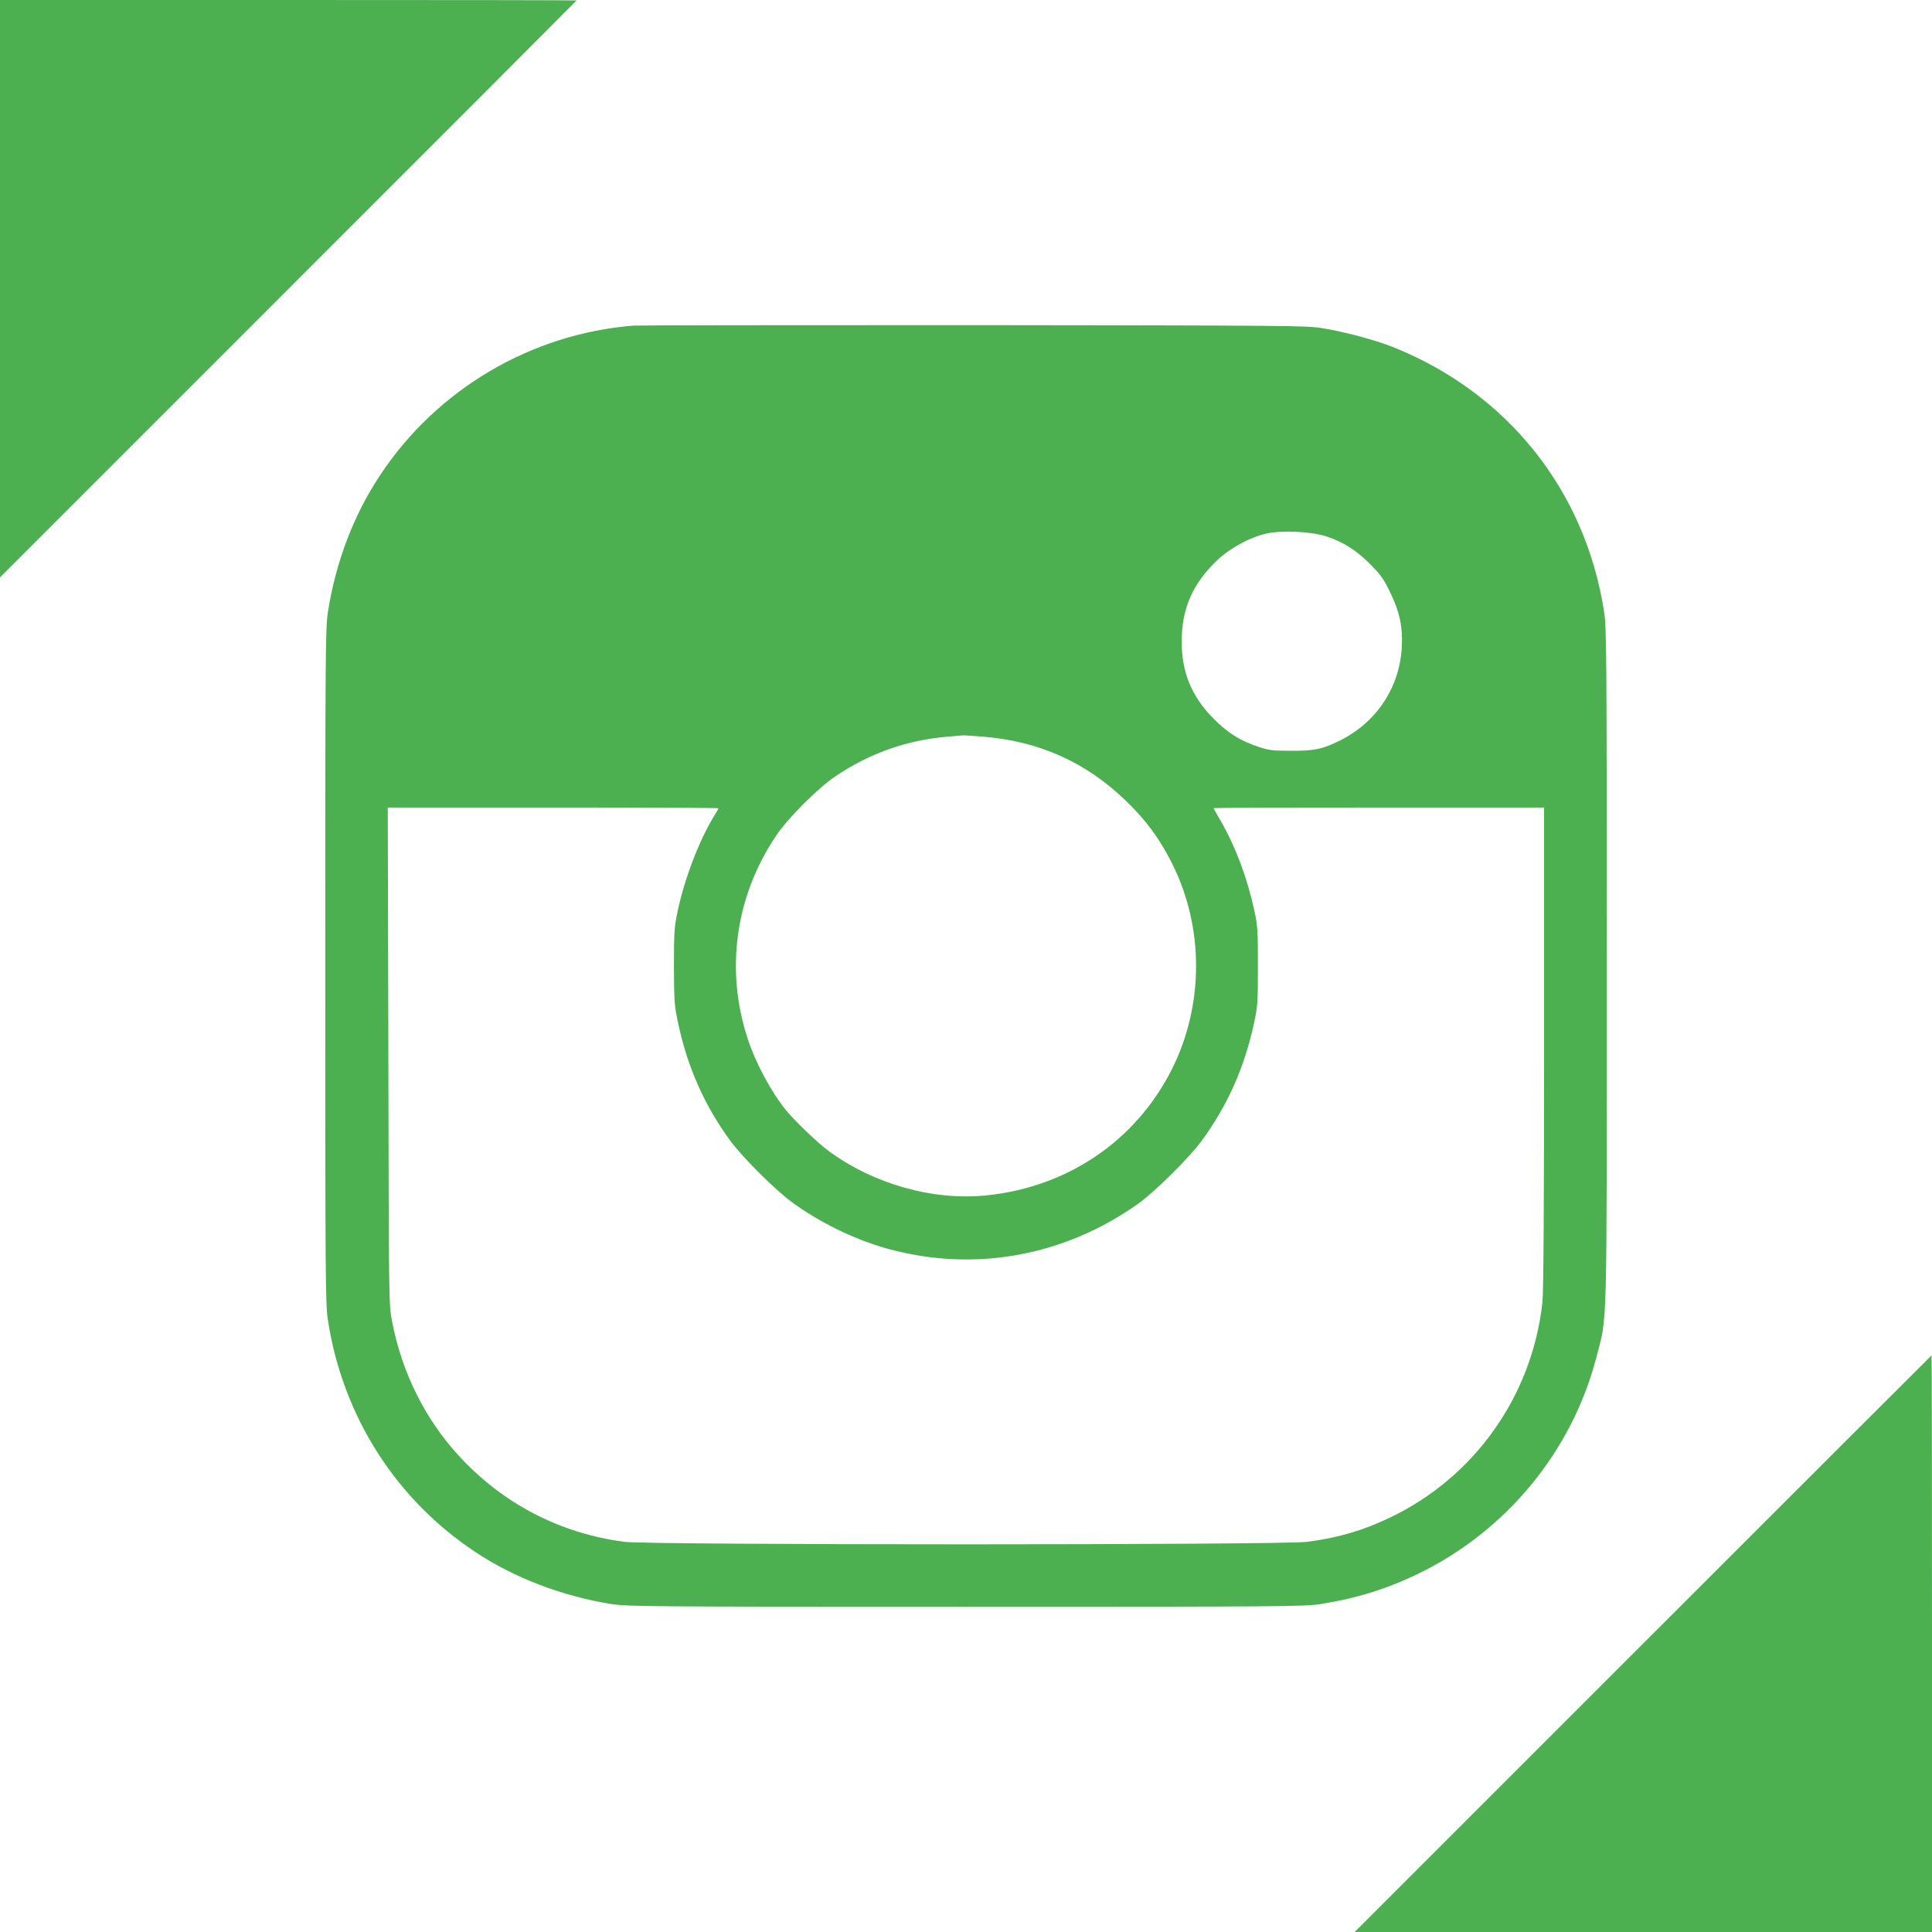
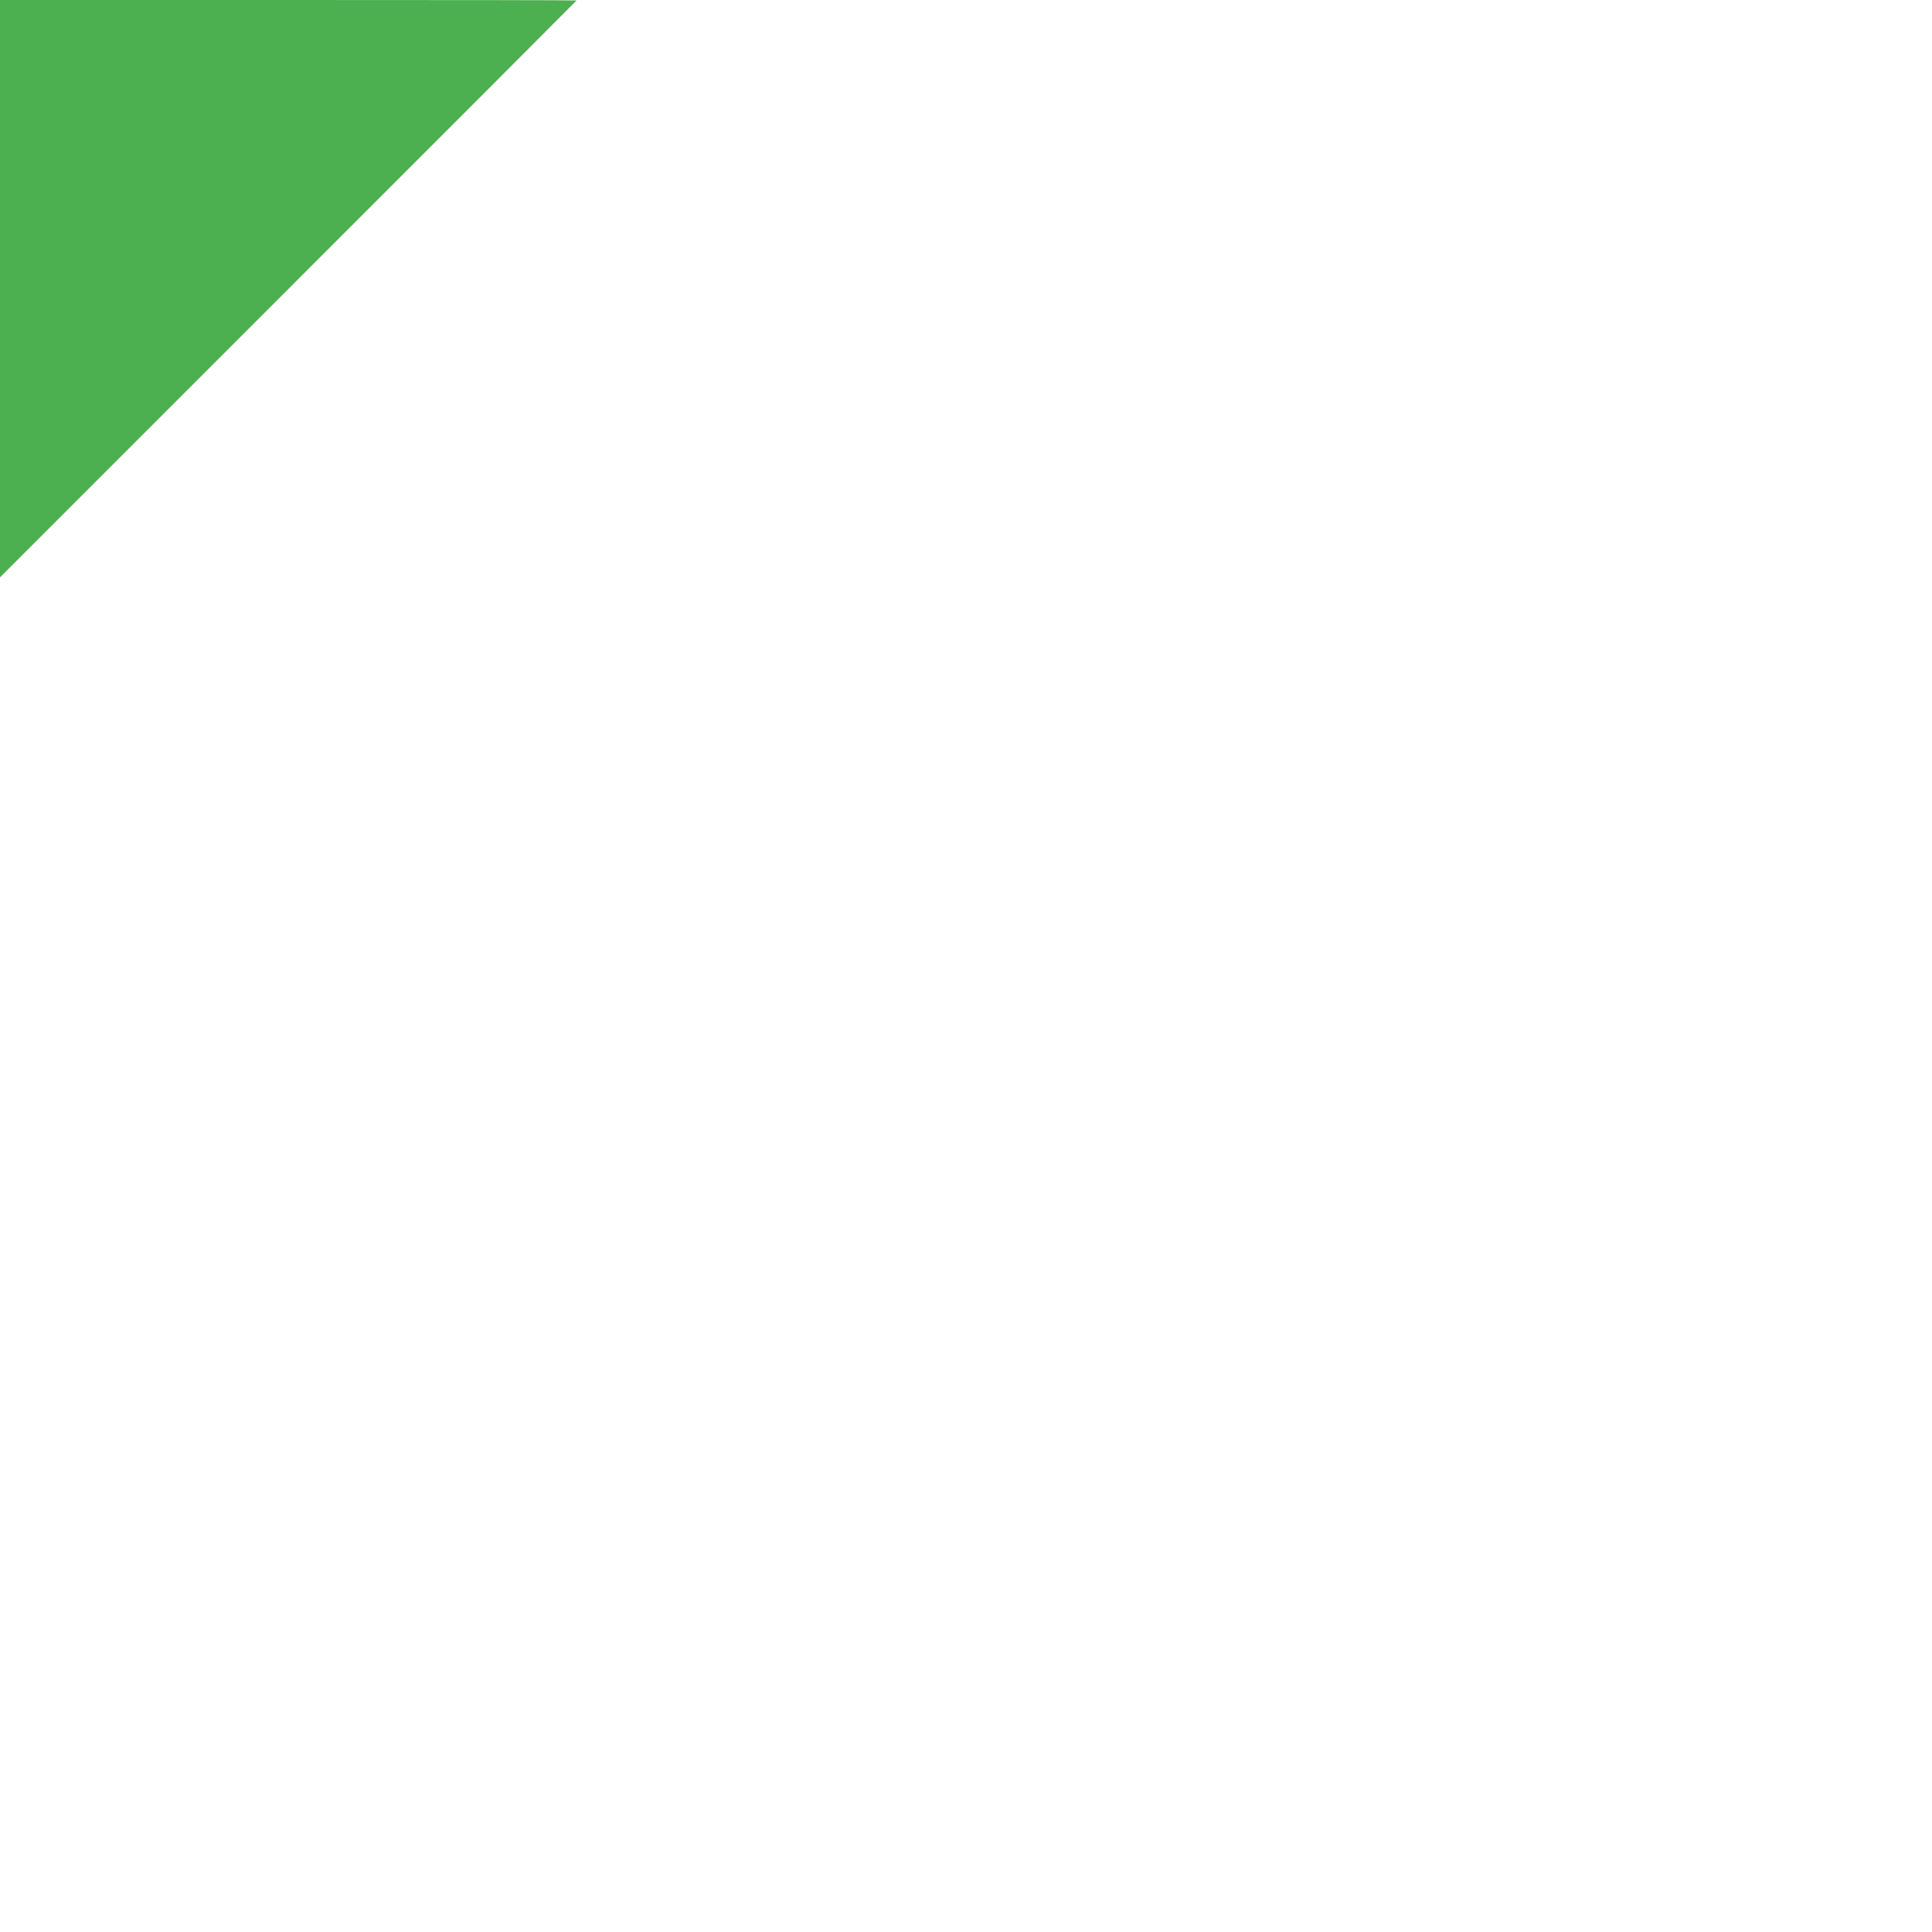
<svg xmlns="http://www.w3.org/2000/svg" version="1.0" width="1280pt" height="1280pt" viewBox="0 0 1280 1280" preserveAspectRatio="xMidYMid meet">
  <g transform="translate(0,1280) scale(0.1,-0.1)" fill="#4caf50" stroke="none">
    <path d="M0 10888 l0 -1913 1910 1910 c1051 1050 1910 1911 1910 1912 0 2 -859 3 -1910 3 l-1910 0 0 -1912z" />
-     <path d="M4200 10643 c-680 -53 -1306 -422 -1683 -993 -174 -263 -292 -572 -344 -902 -17 -106 -18 -247 -18 -2348 0 -2102 1 -2242 18 -2350 99 -634 449 -1183 977 -1533 257 -171 578 -293 900 -344 108 -17 244 -18 2350 -18 2107 0 2242 1 2350 18 236 37 439 100 649 202 580 282 1014 808 1176 1427 75 290 70 102 70 2598 0 2102 -1 2242 -18 2350 -125 803 -642 1449 -1399 1751 -116 46 -312 99 -468 125 -99 17 -236 18 -2310 20 -1213 0 -2225 -1 -2250 -3z m4585 -1396 c115 -38 198 -90 292 -184 69 -69 90 -98 132 -185 64 -131 86 -233 78 -368 -15 -266 -167 -494 -407 -615 -117 -58 -170 -70 -325 -69 -123 0 -149 3 -217 26 -123 41 -204 92 -298 187 -145 146 -211 306 -211 511 0 217 72 383 234 537 86 82 219 154 327 178 104 23 295 14 395 -18z m-2279 -1327 c377 -29 691 -170 957 -429 132 -128 220 -248 302 -411 213 -424 212 -939 -1 -1364 -239 -475 -692 -782 -1232 -836 -353 -35 -742 75 -1040 293 -72 52 -226 200 -285 272 -96 118 -200 311 -252 469 -152 458 -84 948 188 1351 80 118 274 312 392 392 225 152 474 240 740 262 55 5 102 9 105 9 3 1 59 -3 126 -8z m-1746 -475 c0 -3 -13 -26 -30 -53 -98 -160 -197 -419 -241 -632 -22 -103 -24 -140 -24 -365 1 -233 3 -259 28 -375 62 -292 176 -547 347 -780 81 -109 290 -318 403 -402 182 -135 420 -251 637 -311 574 -158 1169 -51 1662 299 107 76 338 305 418 414 172 234 285 488 348 780 25 117 26 141 26 380 0 226 -2 267 -22 360 -48 222 -123 423 -223 599 -27 46 -49 85 -49 87 0 2 493 4 1095 4 l1095 0 0 -1590 c0 -1060 -4 -1623 -11 -1688 -68 -620 -449 -1158 -1009 -1426 -182 -87 -344 -134 -549 -161 -163 -22 -4358 -22 -4524 0 -427 56 -805 252 -1097 570 -223 242 -377 551 -442 888 -22 112 -22 118 -25 1760 l-4 1647 1096 0 c602 0 1095 -2 1095 -5z" />
-     <path d="M10885 1910 l-1910 -1910 1913 0 1912 0 0 1910 c0 1051 -1 1910 -3 1910 -1 0 -862 -860 -1912 -1910z" />
  </g>
</svg>